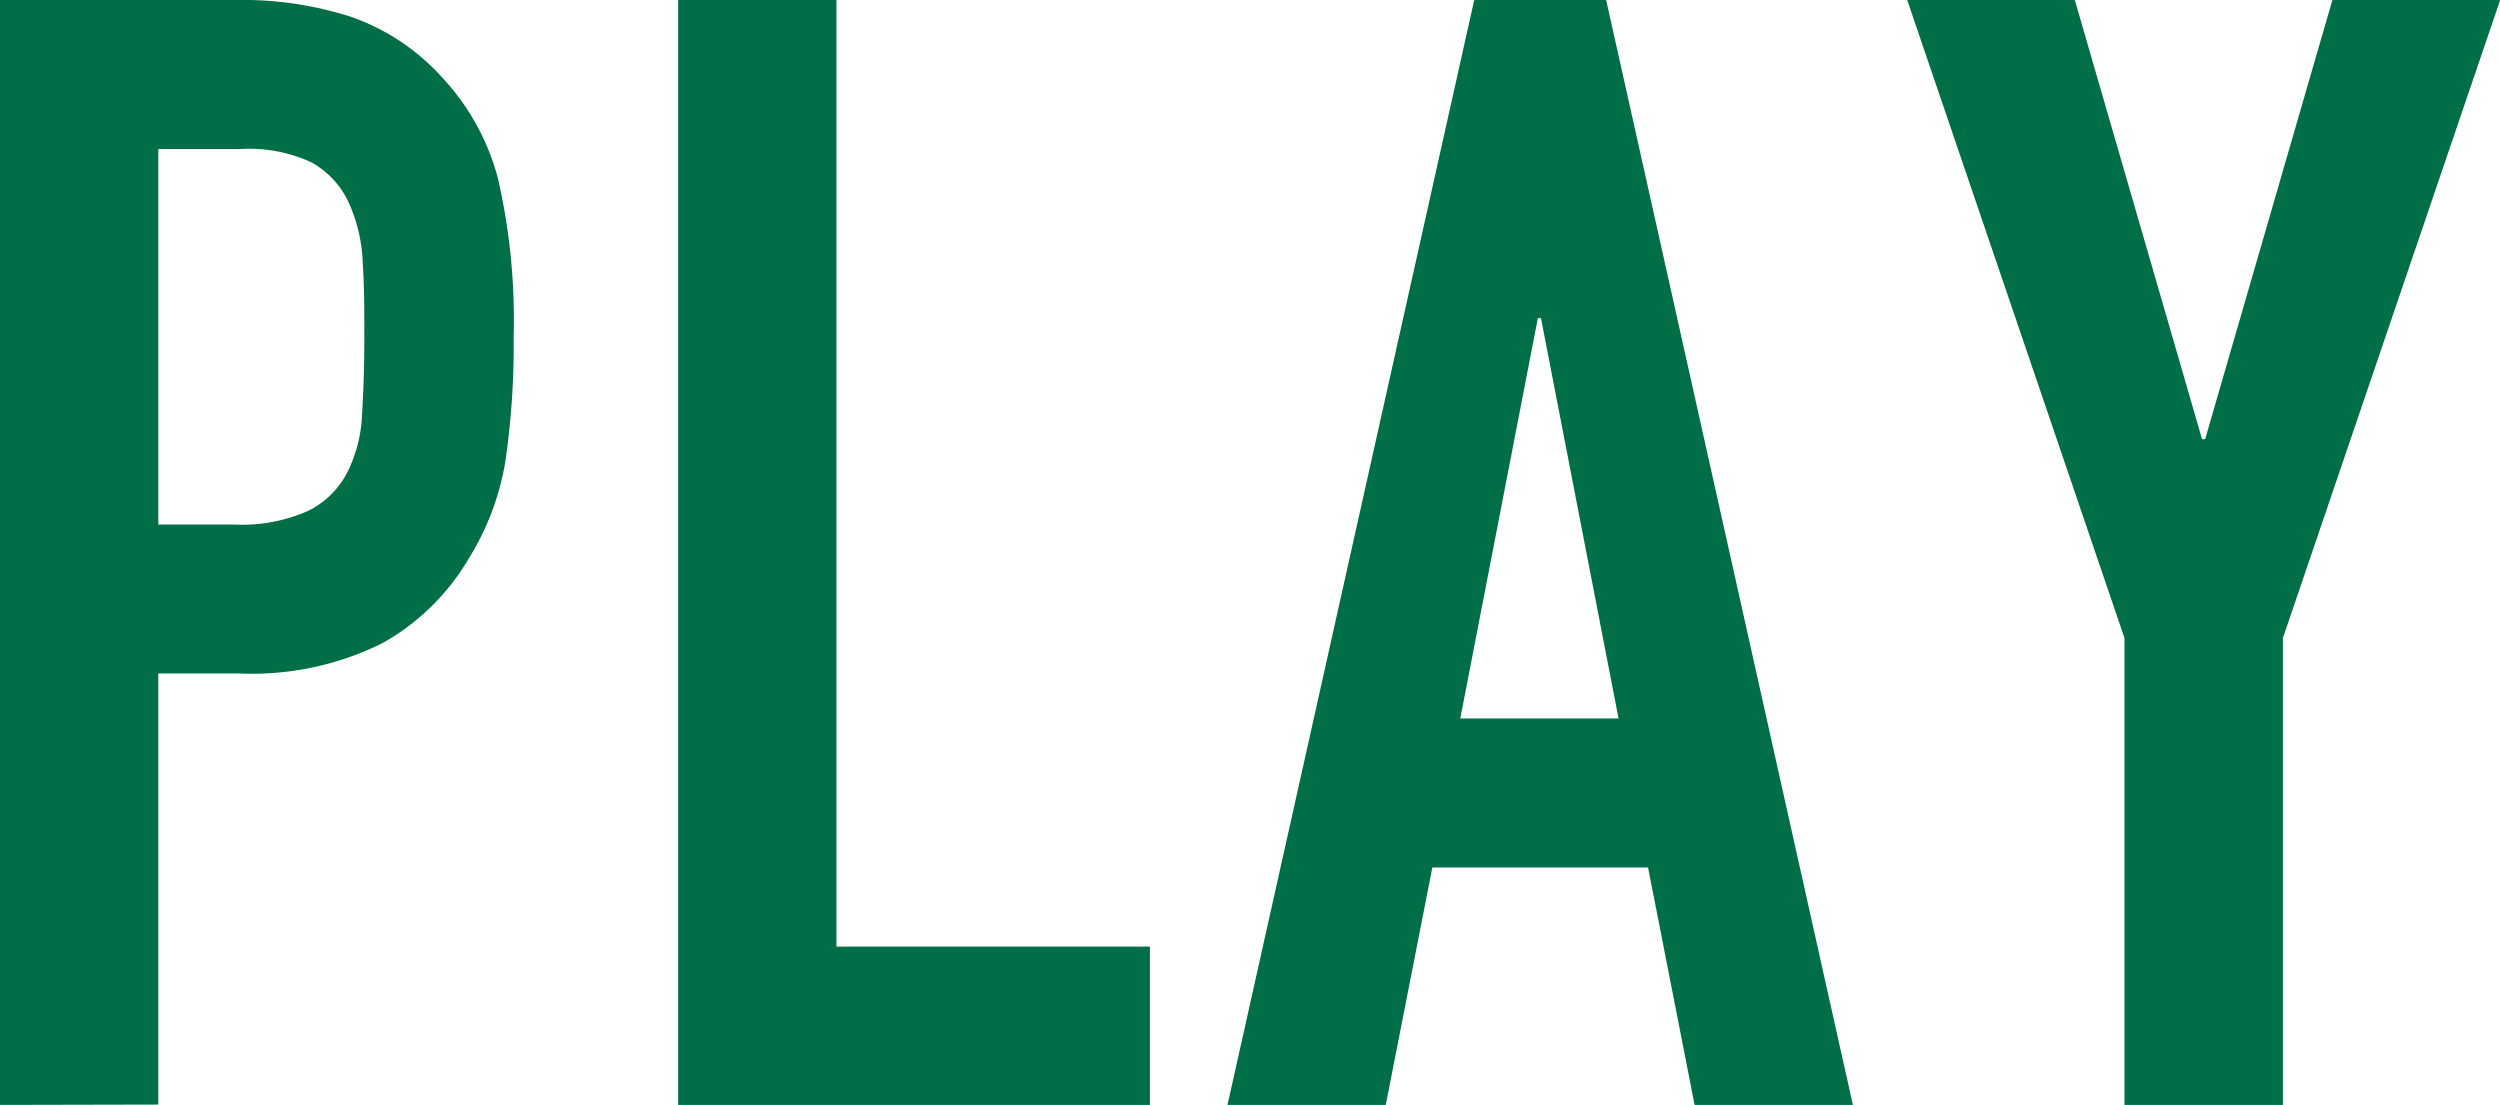
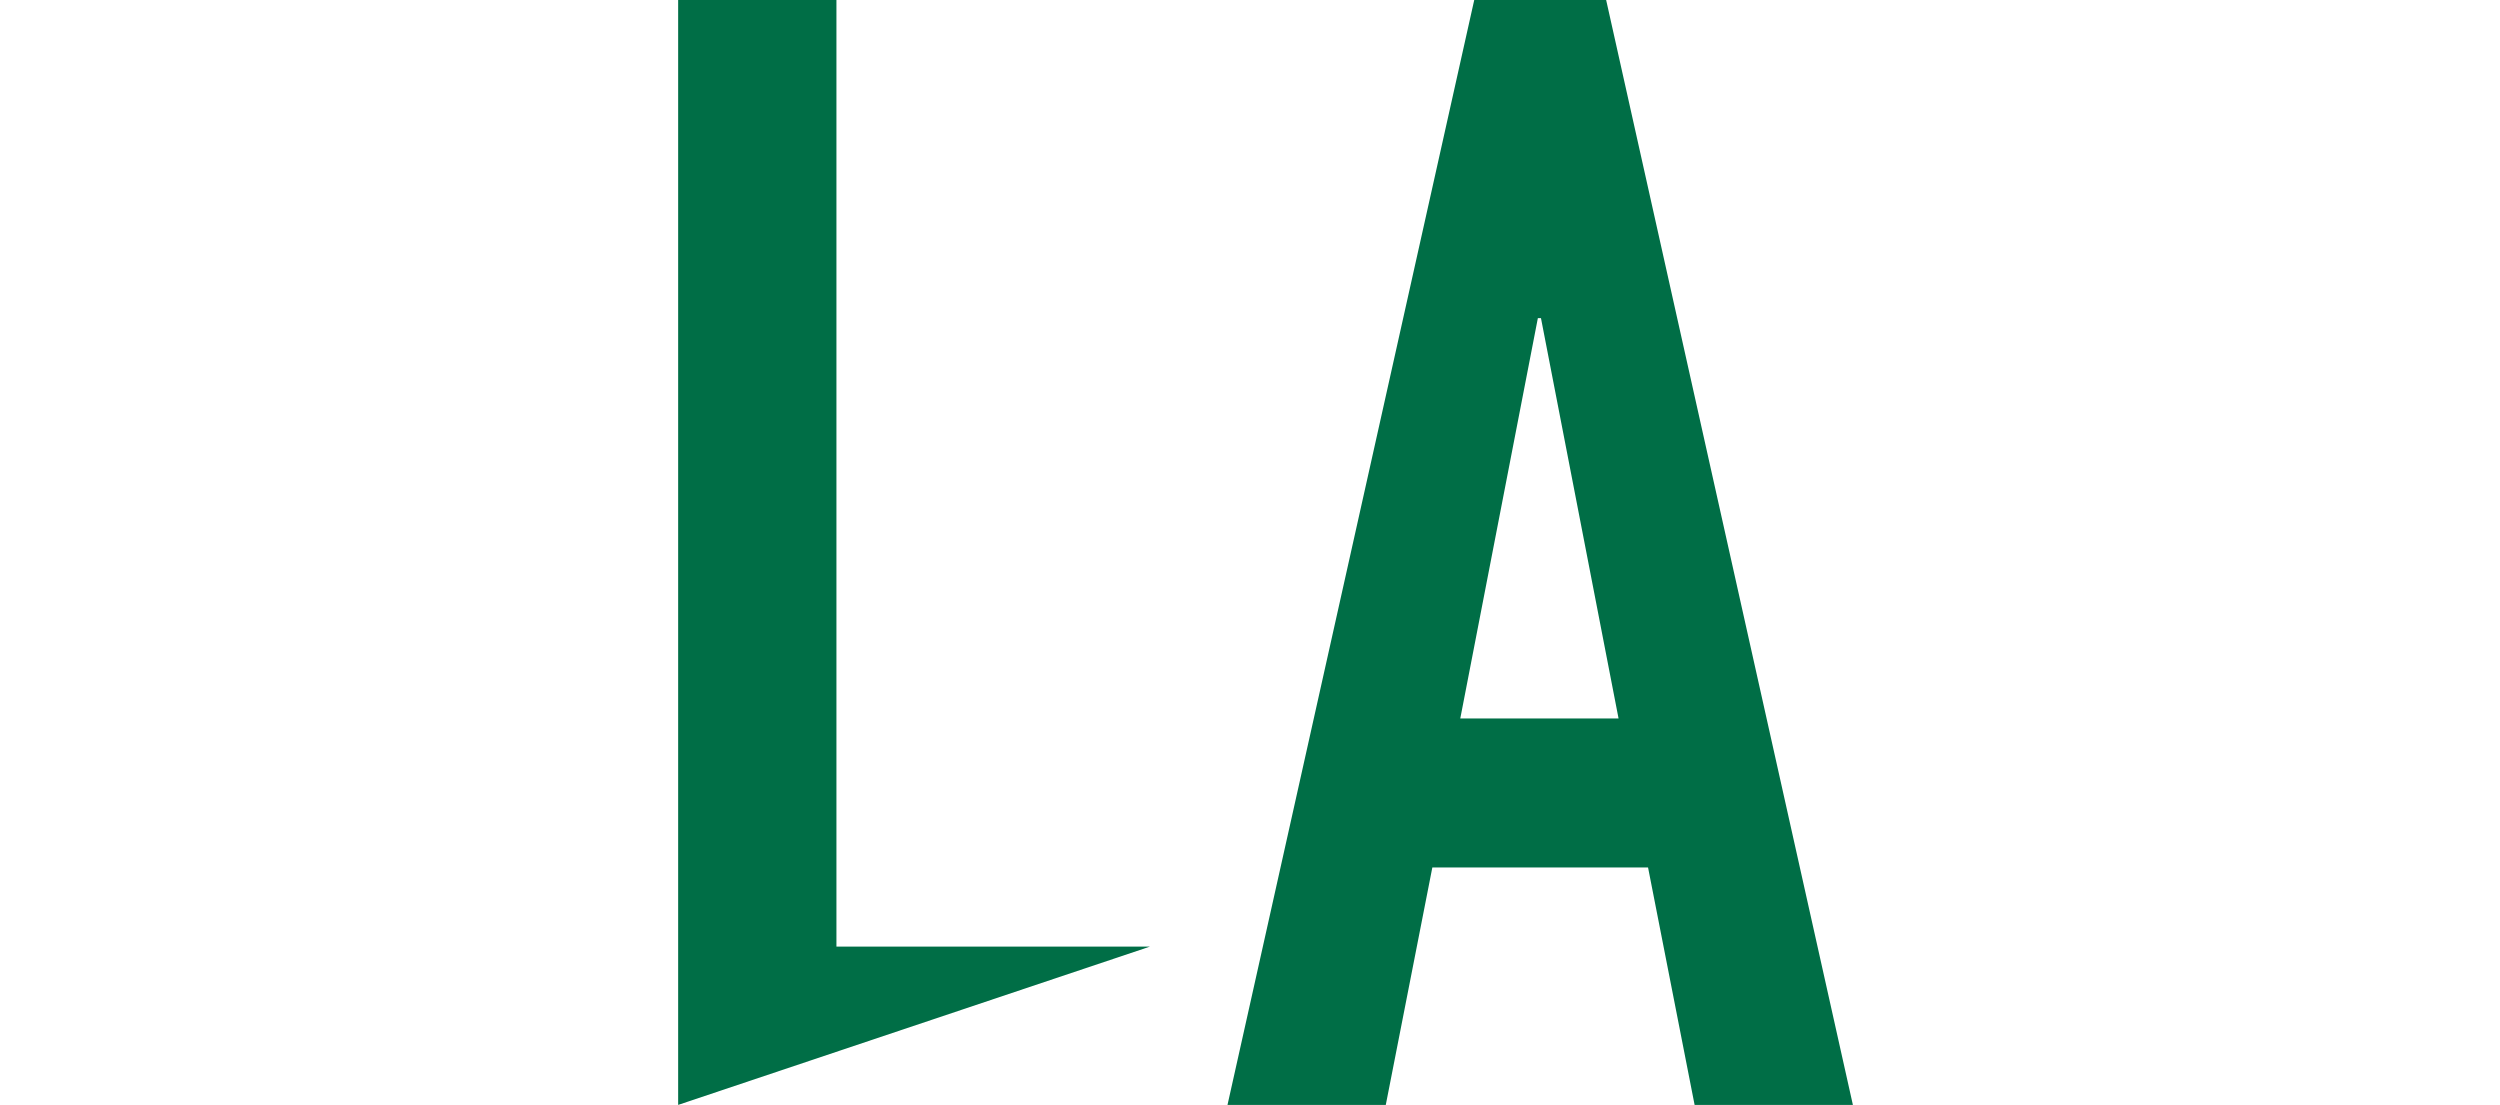
<svg xmlns="http://www.w3.org/2000/svg" viewBox="0 0 144.99 64.08">
  <defs>
    <style>.cls-1{fill:#006e46;}</style>
  </defs>
  <g id="レイヤー_2" data-name="レイヤー 2">
    <g id="FV">
-       <path class="cls-1" d="M0,64.08V0H13.77a20.47,20.47,0,0,1,6.66,1A12.78,12.78,0,0,1,25.65,4.5a13.71,13.71,0,0,1,3.24,5.89,36.91,36.91,0,0,1,.9,9.14,46.57,46.57,0,0,1-.49,7.29,15.43,15.43,0,0,1-2.12,5.58,13.39,13.39,0,0,1-5,4.9,17,17,0,0,1-8.28,1.76H9.18v25ZM9.18,8.64V30.42h4.41a9.38,9.38,0,0,0,4.32-.81,5.1,5.1,0,0,0,2.25-2.25A8.22,8.22,0,0,0,21,24c.08-1.32.13-2.79.13-4.41s0-2.92-.09-4.28a9.27,9.27,0,0,0-.81-3.55,5.11,5.11,0,0,0-2.16-2.34A8.57,8.57,0,0,0,14,8.64Z" />
-       <path class="cls-1" d="M39.33,64.08V0h9.18V54.9H66.69v9.18Z" />
+       <path class="cls-1" d="M39.33,64.08V0h9.18V54.9H66.69Z" />
      <path class="cls-1" d="M71.19,64.08,85.5,0h7.65l14.31,64.08H98.28l-2.7-13.77H83.07l-2.7,13.77ZM93.87,41.67l-4.5-23.22h-.18l-4.5,23.22Z" />
-       <path class="cls-1" d="M123.21,64.08V37L110.61,0h9.72l7.38,25.47h.18L135.27,0H145l-12.6,37V64.08Z" />
    </g>
  </g>
</svg>